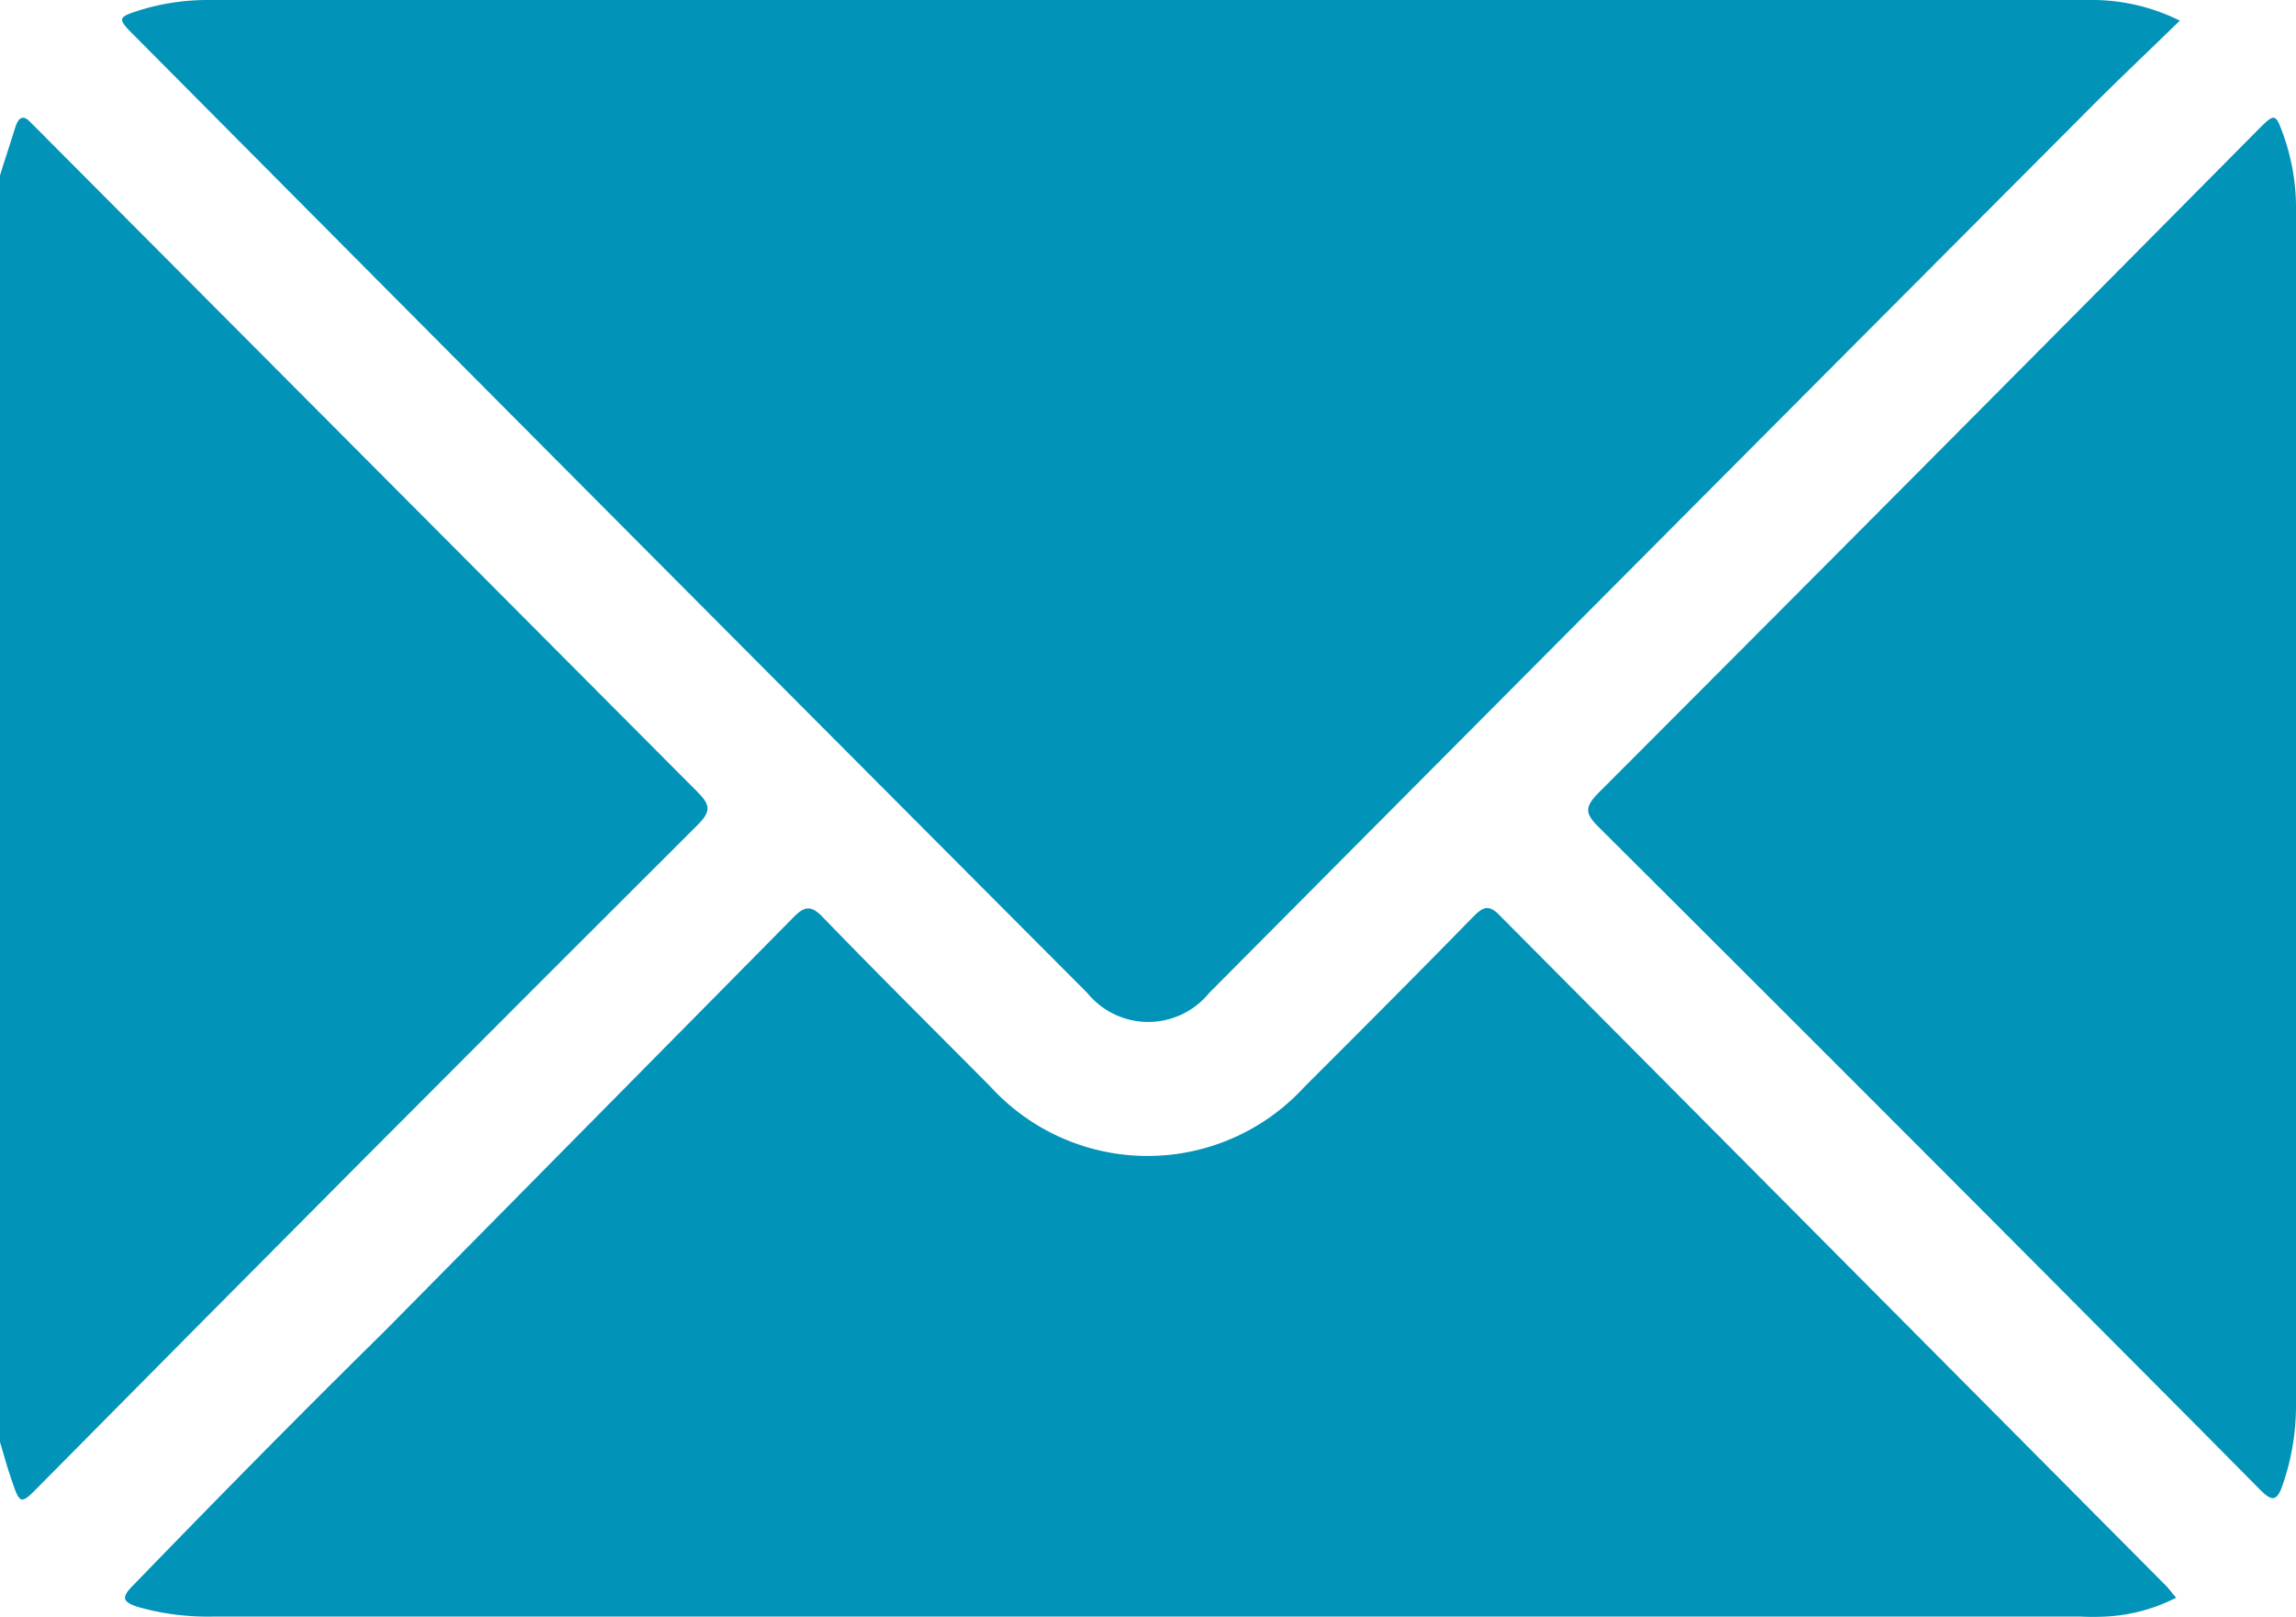
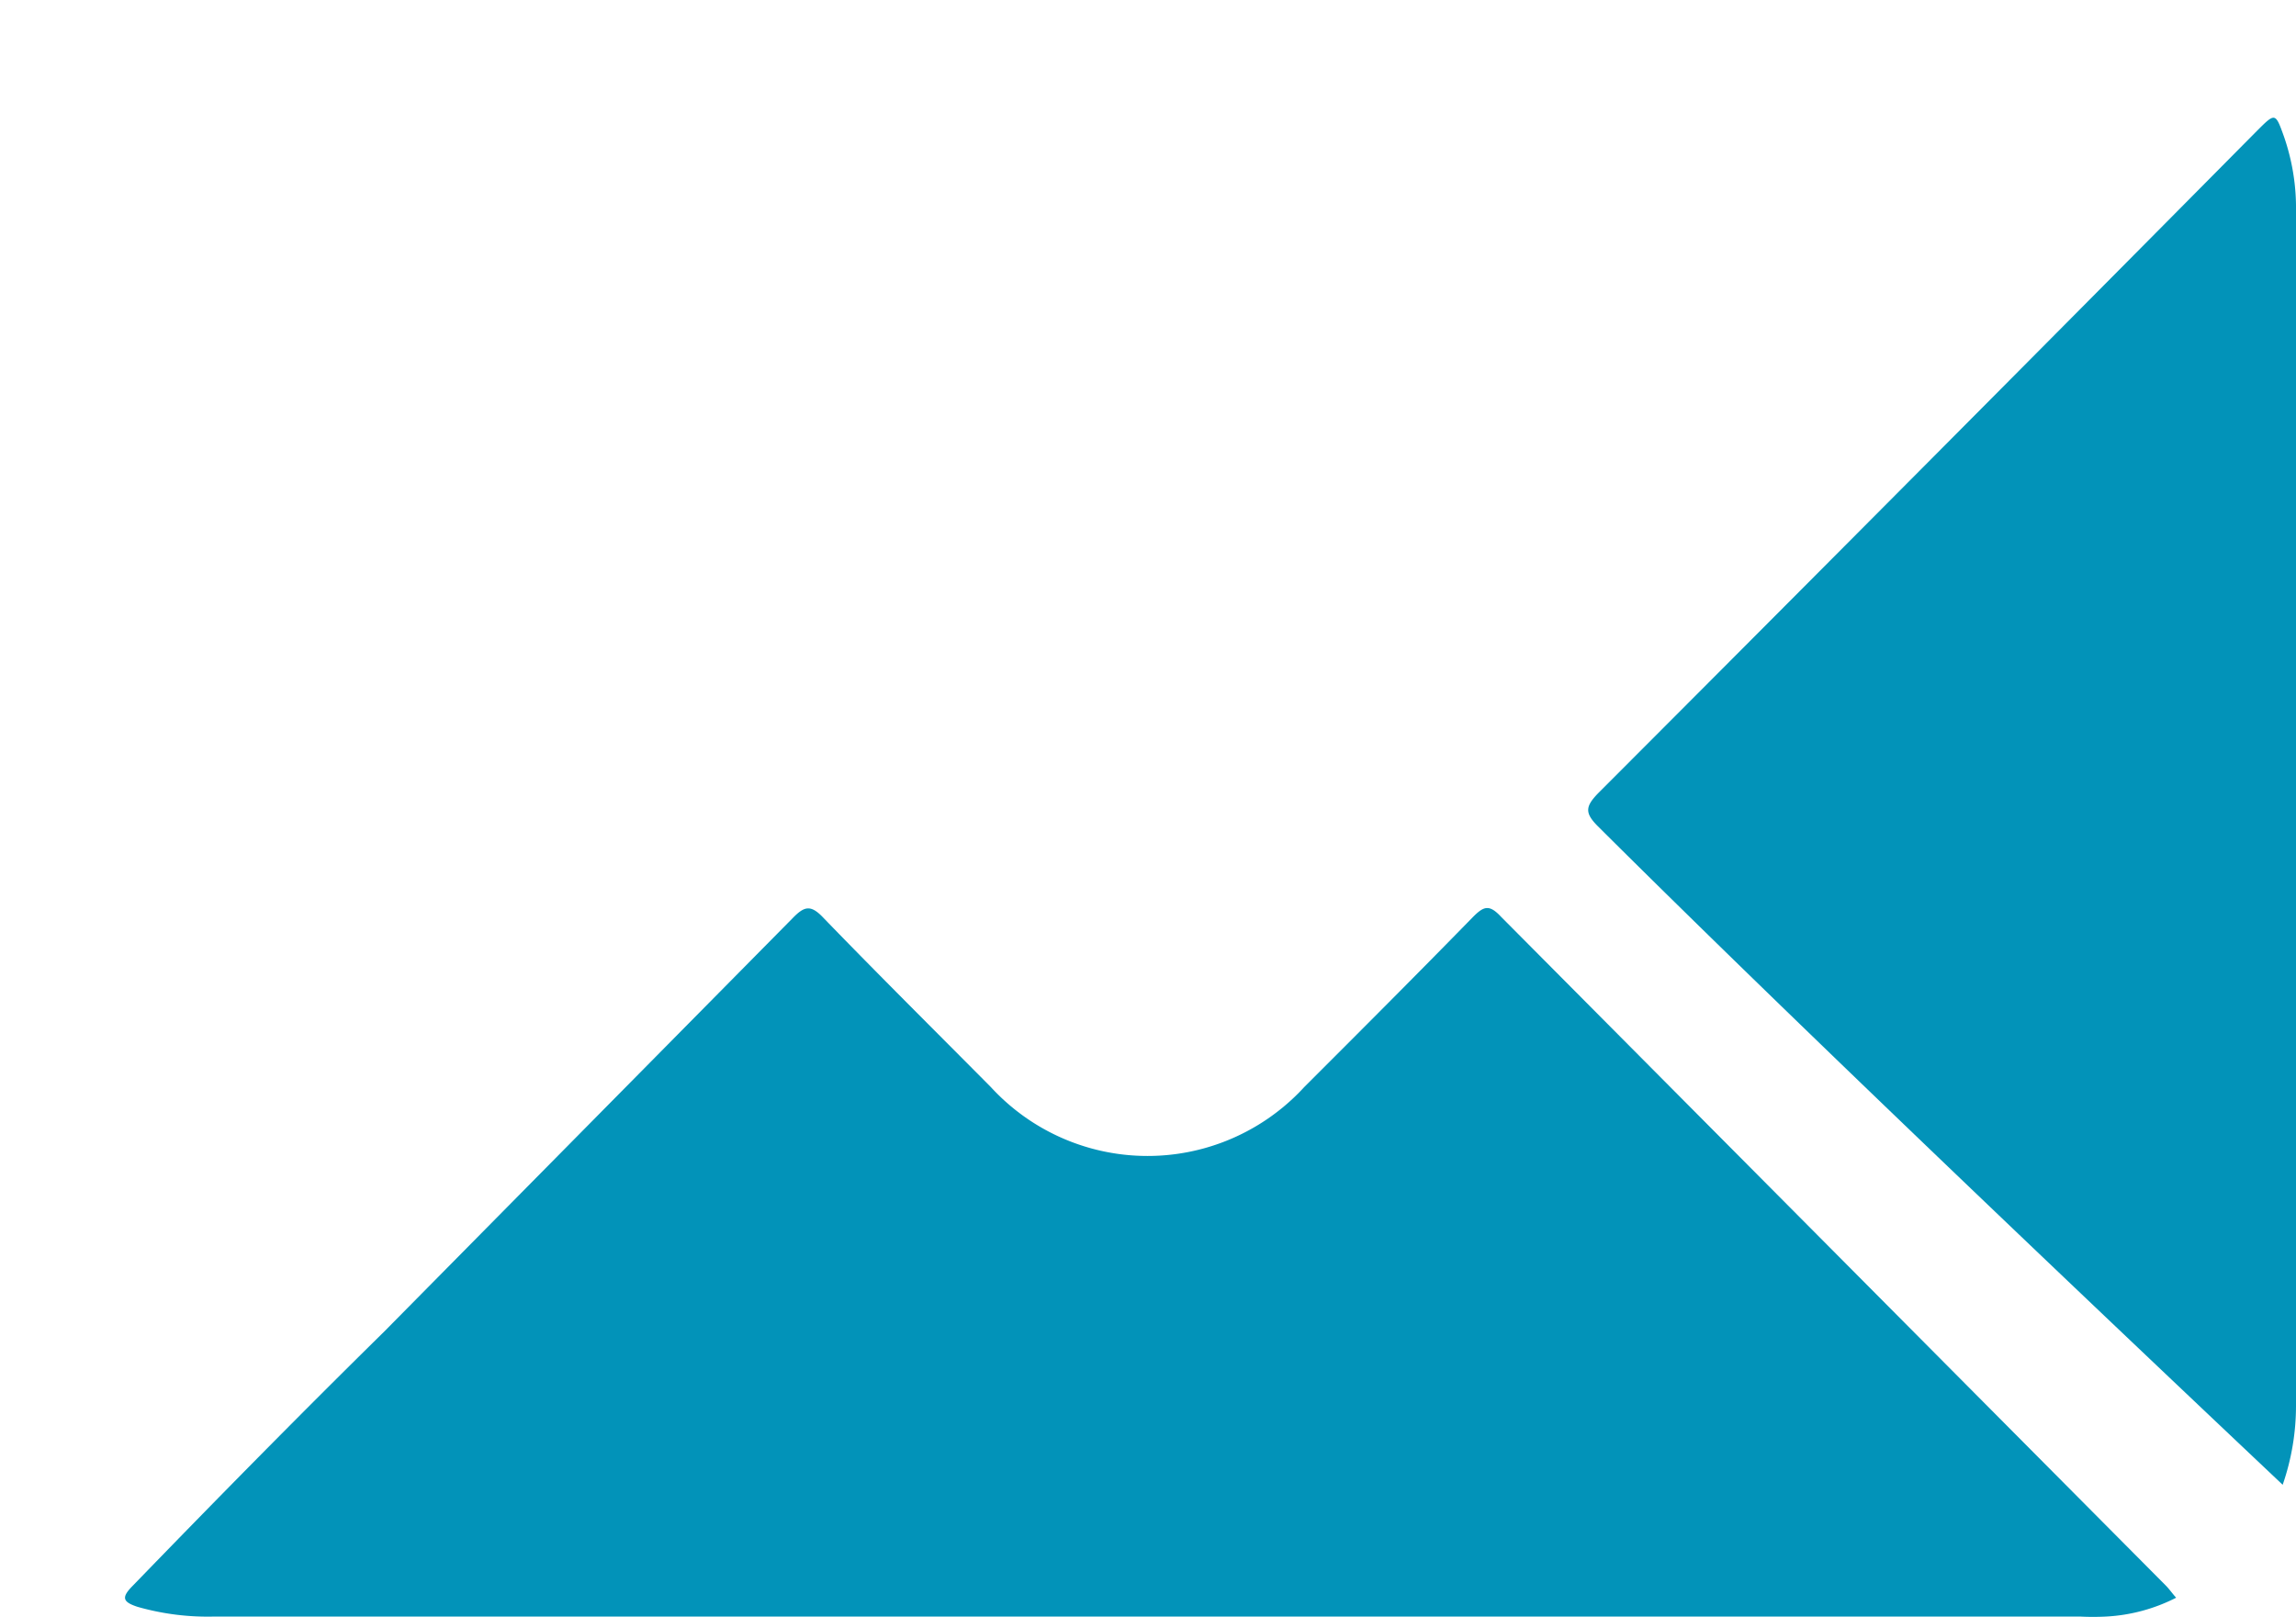
<svg xmlns="http://www.w3.org/2000/svg" viewBox="0 0 50 35.23">
  <defs>
    <style>.cls-1{fill:#0293b9;}</style>
  </defs>
  <title>MAIL-AZUL</title>
  <g id="Capa_2" data-name="Capa 2">
    <g id="Capa_1-2" data-name="Capa 1">
-       <path class="cls-1" d="M0,3.82c.11-.36.23-.71.34-1.07.07-.2.17-.26.34-.07l.2.2L15.19,17.25c.29.29.29.43,0,.72Q8,25.14.88,32.34c-.44.45-.44.45-.64-.14-.09-.26-.16-.53-.24-.79Z" />
-       <path class="cls-1" d="M47.47.45c-.75.73-1.46,1.4-2.14,2.09q-9.51,9.54-19,19.09a1.71,1.71,0,0,1-2.65,0Q13.3,11.22,2.93.78C2.55.4,2.55.38,3.05.22A5,5,0,0,1,4.49,0h41A4.28,4.28,0,0,1,47.47.45Z" />
      <path class="cls-1" d="M47.39,34.8a3.79,3.79,0,0,1-1.52.41,5.61,5.61,0,0,1-.58,0H4.68A5.56,5.56,0,0,1,3,35c-.34-.11-.36-.21-.1-.47C4.7,32.67,6.53,30.81,8.37,29L17.26,20c.26-.27.4-.3.68,0,1.2,1.24,2.42,2.45,3.64,3.68a4.63,4.63,0,0,0,6.82,0c1.23-1.23,2.46-2.46,3.68-3.71.23-.23.35-.28.61,0L47.16,34.53C47.24,34.61,47.3,34.7,47.39,34.8Z" />
-       <path class="cls-1" d="M50,17.62c0,4.33,0,8.67,0,13a5.26,5.26,0,0,1-.29,1.72c-.13.38-.24.36-.5.1-1.52-1.54-3.05-3.07-4.58-4.61Q39.72,22.9,34.8,18c-.29-.29-.28-.43,0-.72Q42,10.07,49.15,2.85c.4-.4.4-.4.59.13A4.76,4.76,0,0,1,50,4.61C50,9,50,13.28,50,17.62Z" />
+       <path class="cls-1" d="M50,17.62c0,4.33,0,8.67,0,13a5.26,5.26,0,0,1-.29,1.72Q39.72,22.9,34.8,18c-.29-.29-.28-.43,0-.72Q42,10.07,49.15,2.85c.4-.4.4-.4.59.13A4.76,4.76,0,0,1,50,4.61C50,9,50,13.28,50,17.62Z" />
    </g>
  </g>
</svg>